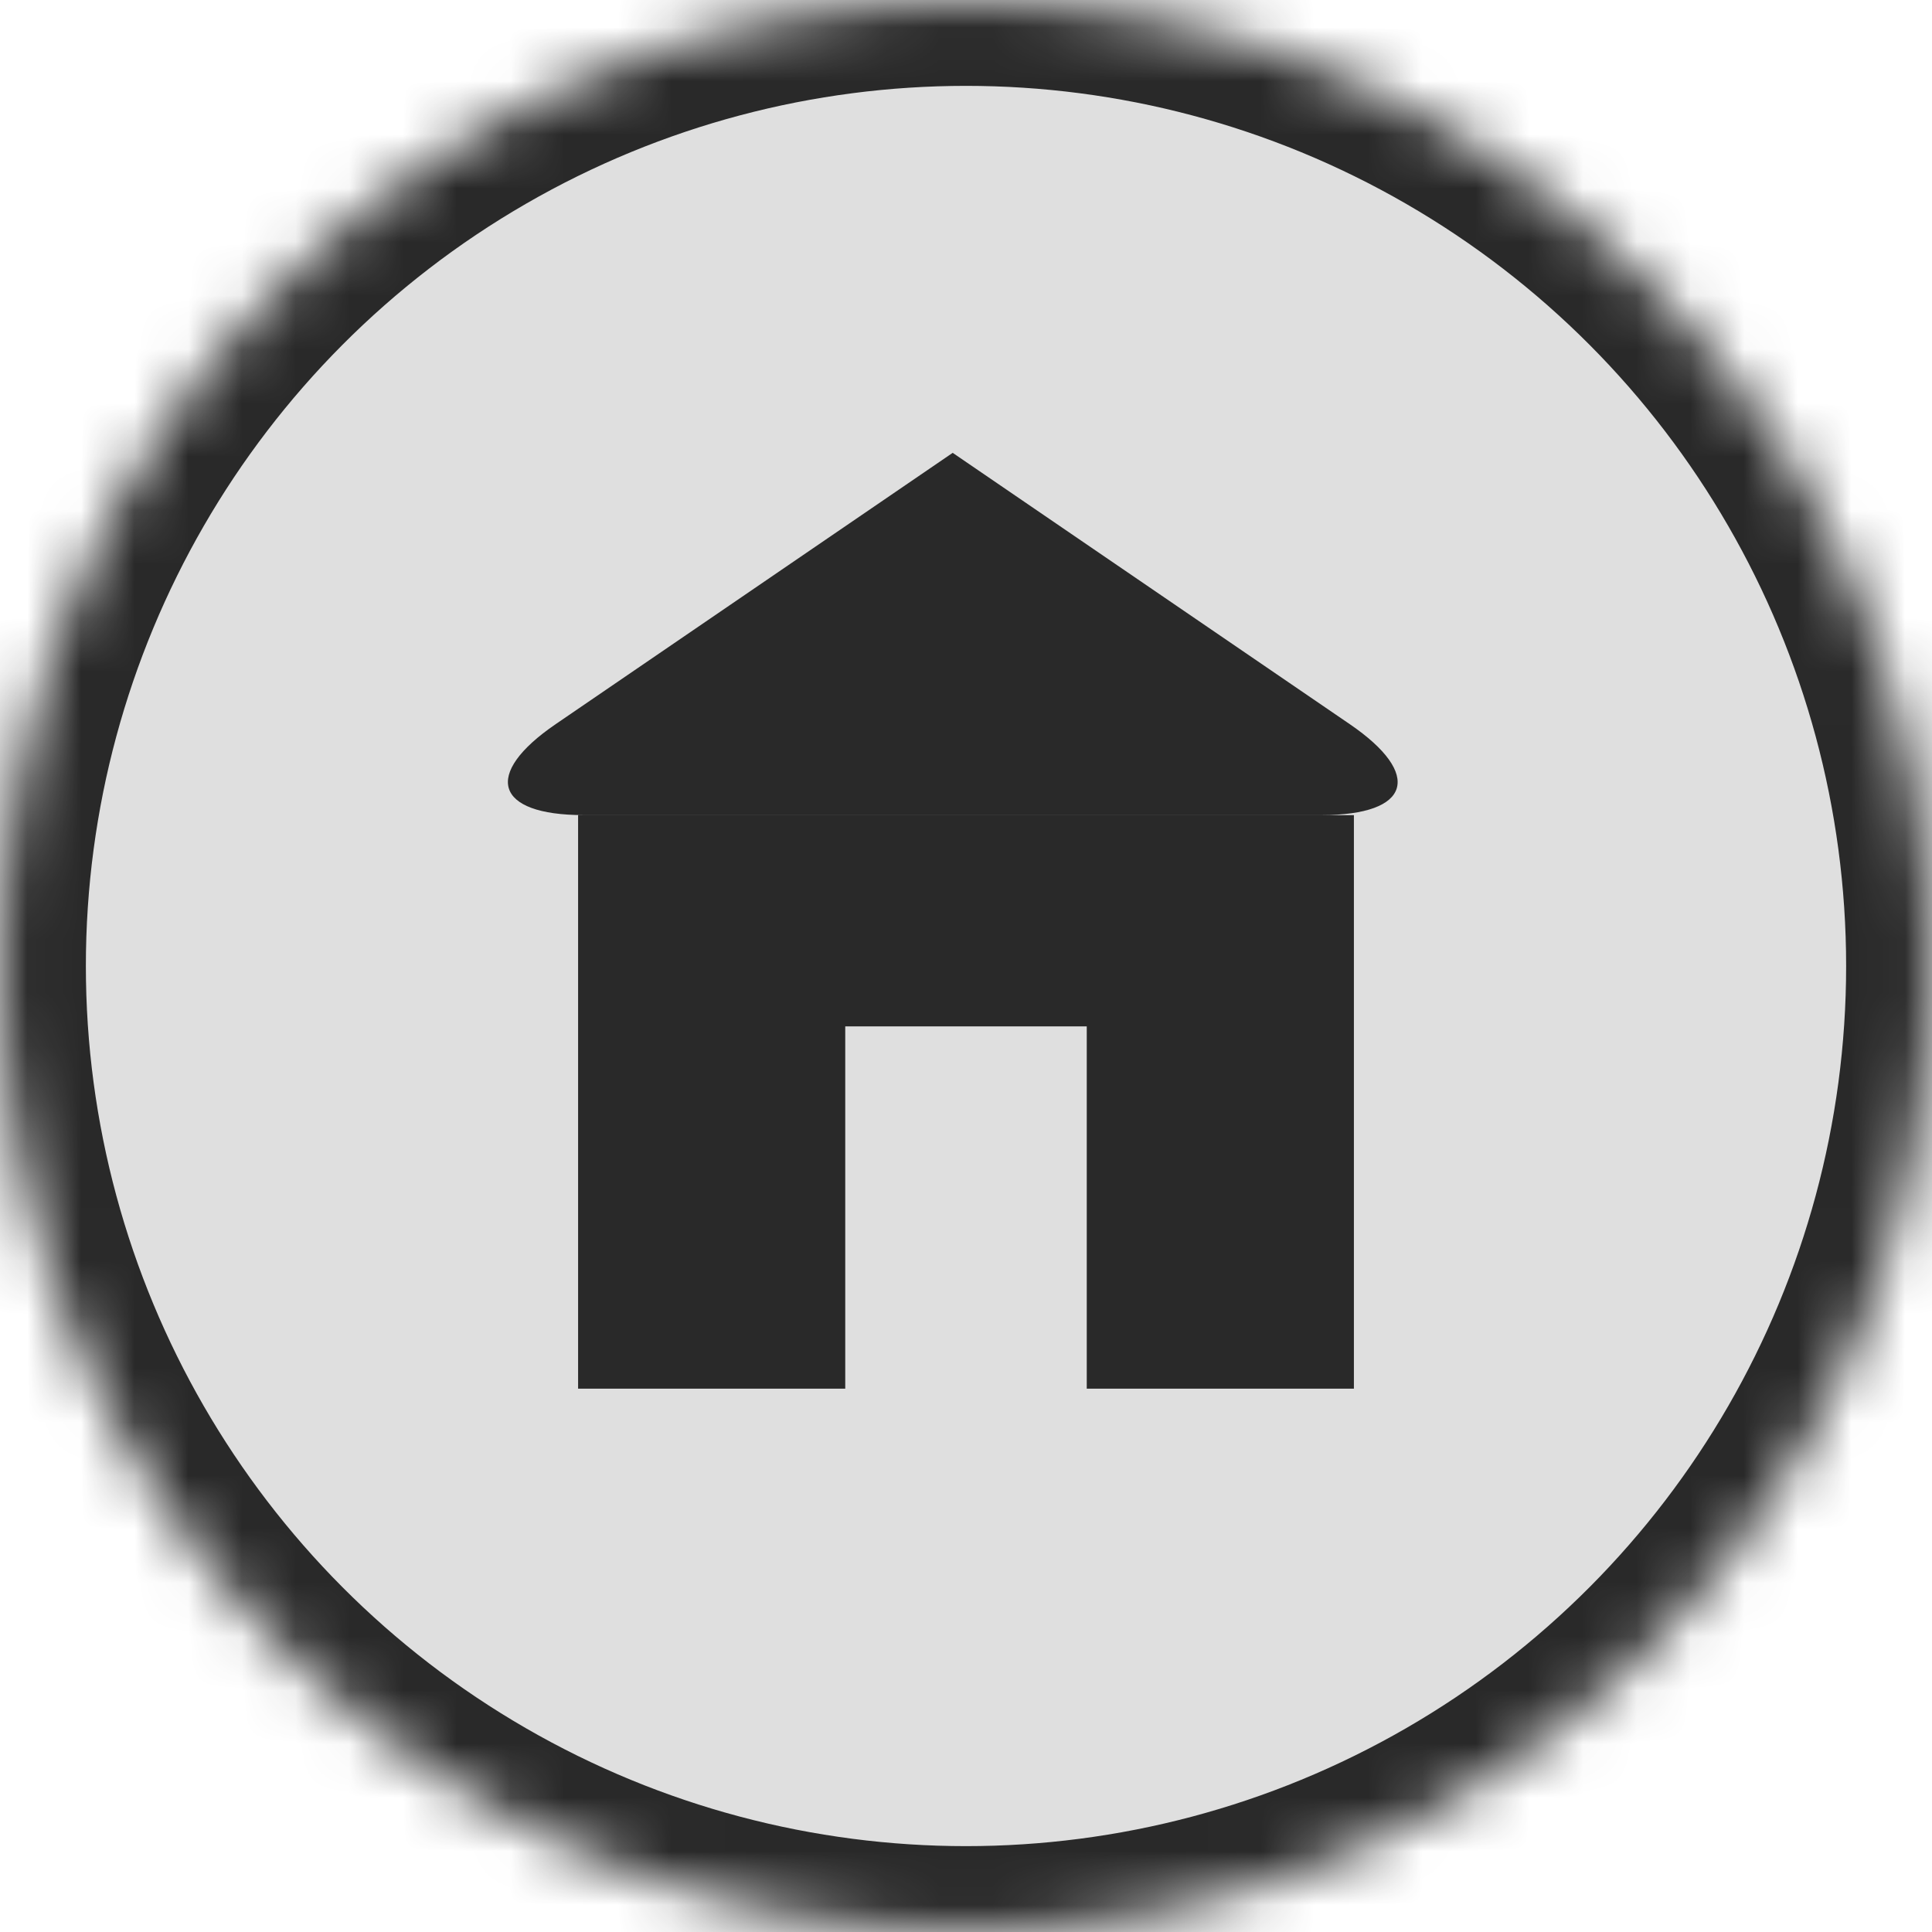
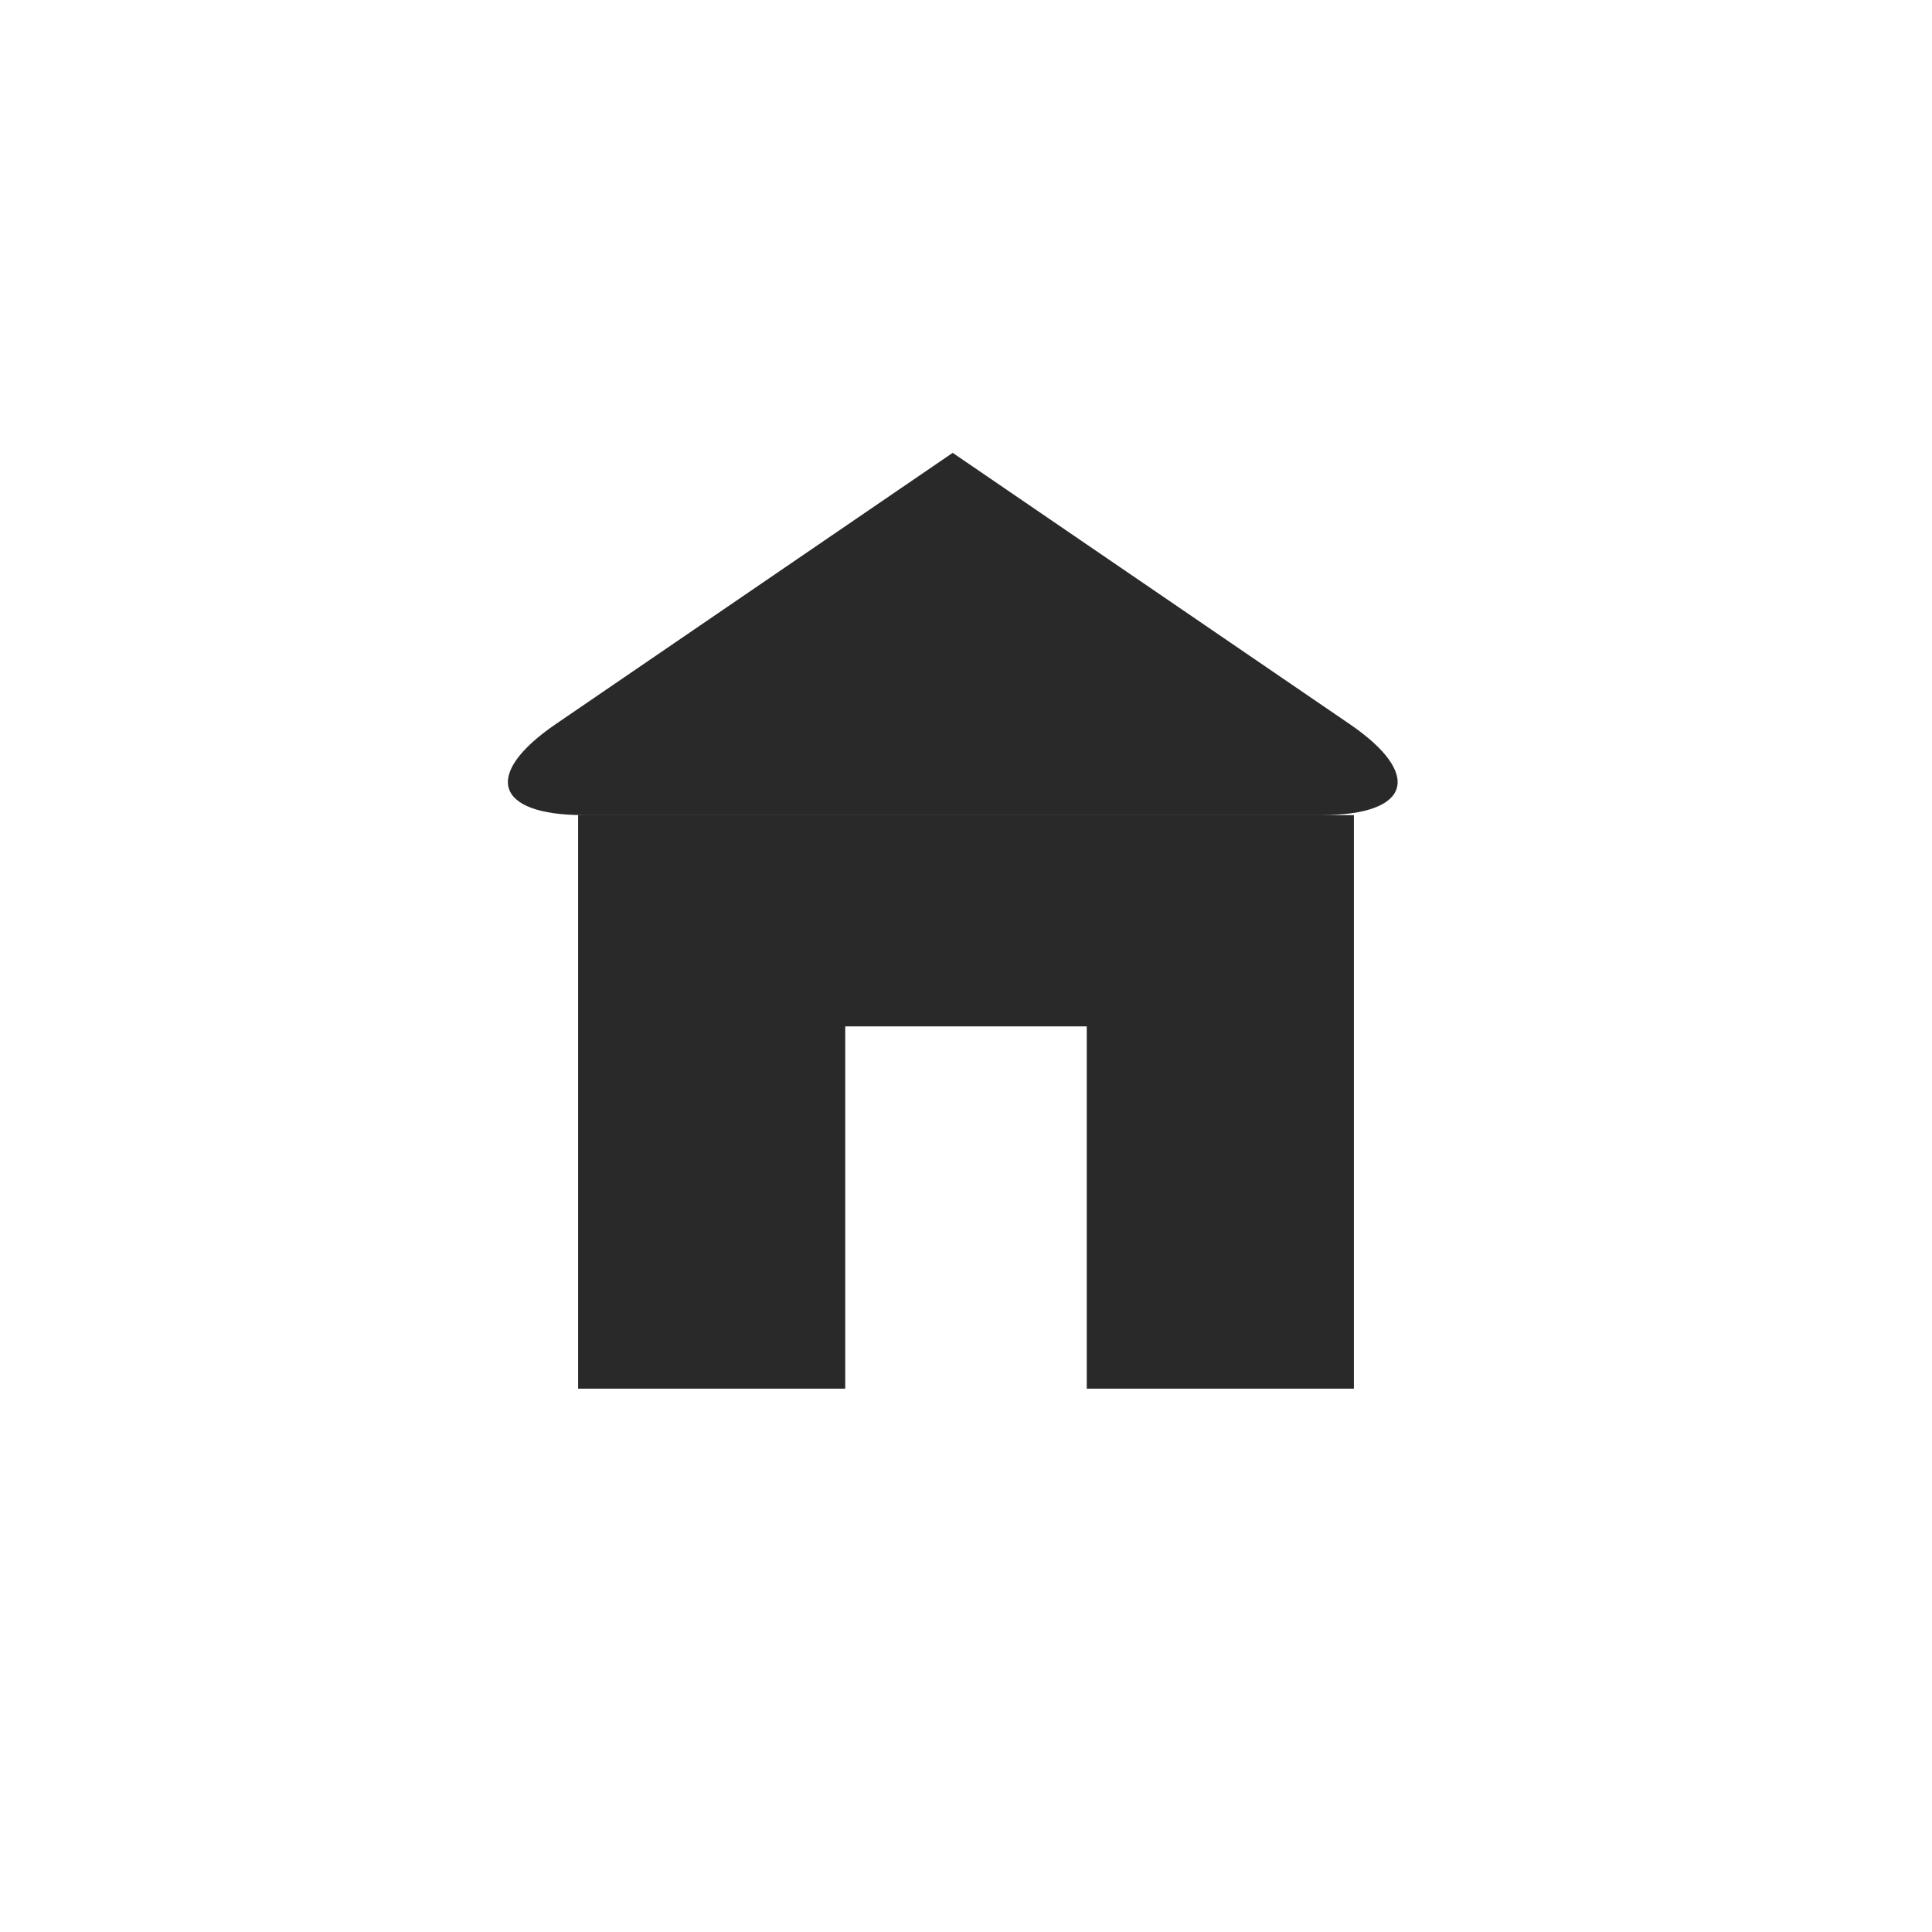
<svg xmlns="http://www.w3.org/2000/svg" xmlns:xlink="http://www.w3.org/1999/xlink" width="36px" height="36px" viewBox="0 0 36 36" version="1.1">
  <title>HomeBtn Copy</title>
  <desc>Created with Sketch.</desc>
  <defs>
-     <circle id="path-1" cx="18" cy="18" r="18" />
    <mask id="mask-2" maskContentUnits="userSpaceOnUse" maskUnits="objectBoundingBox" x="0" y="0" width="36" height="36" fill="white">
      <use xlink:href="#path-1" />
    </mask>
  </defs>
  <g id="MOBILE" stroke="none" stroke-width="1" fill="none" fill-rule="evenodd">
    <g id="WORK" transform="translate(-20, -24)" fill="#292929">
      <g id="HomeBtn-Copy" transform="translate(20, 24)">
        <use id="Oval-11" stroke="#292929" mask="url(#mask-2)" stroke-width="3.2" fill-opacity="0.15" xlink:href="#path-1" />
        <path d="M17.752,8.438 L25.15,13.493 C26.52,14.429 26.288,15.188 24.63,15.188 L10.875,15.188 C9.218,15.188 8.989,14.426 10.355,13.493 L17.752,8.438 Z M10.772,15.189 L25.228,15.189 L25.228,25.876 L10.772,25.876 L10.772,15.189 Z M15.75,19.125 L20.25,19.125 L20.25,25.876 L15.75,25.876 L15.75,19.125 Z" id="Combined-Shape" />
      </g>
    </g>
  </g>
</svg>